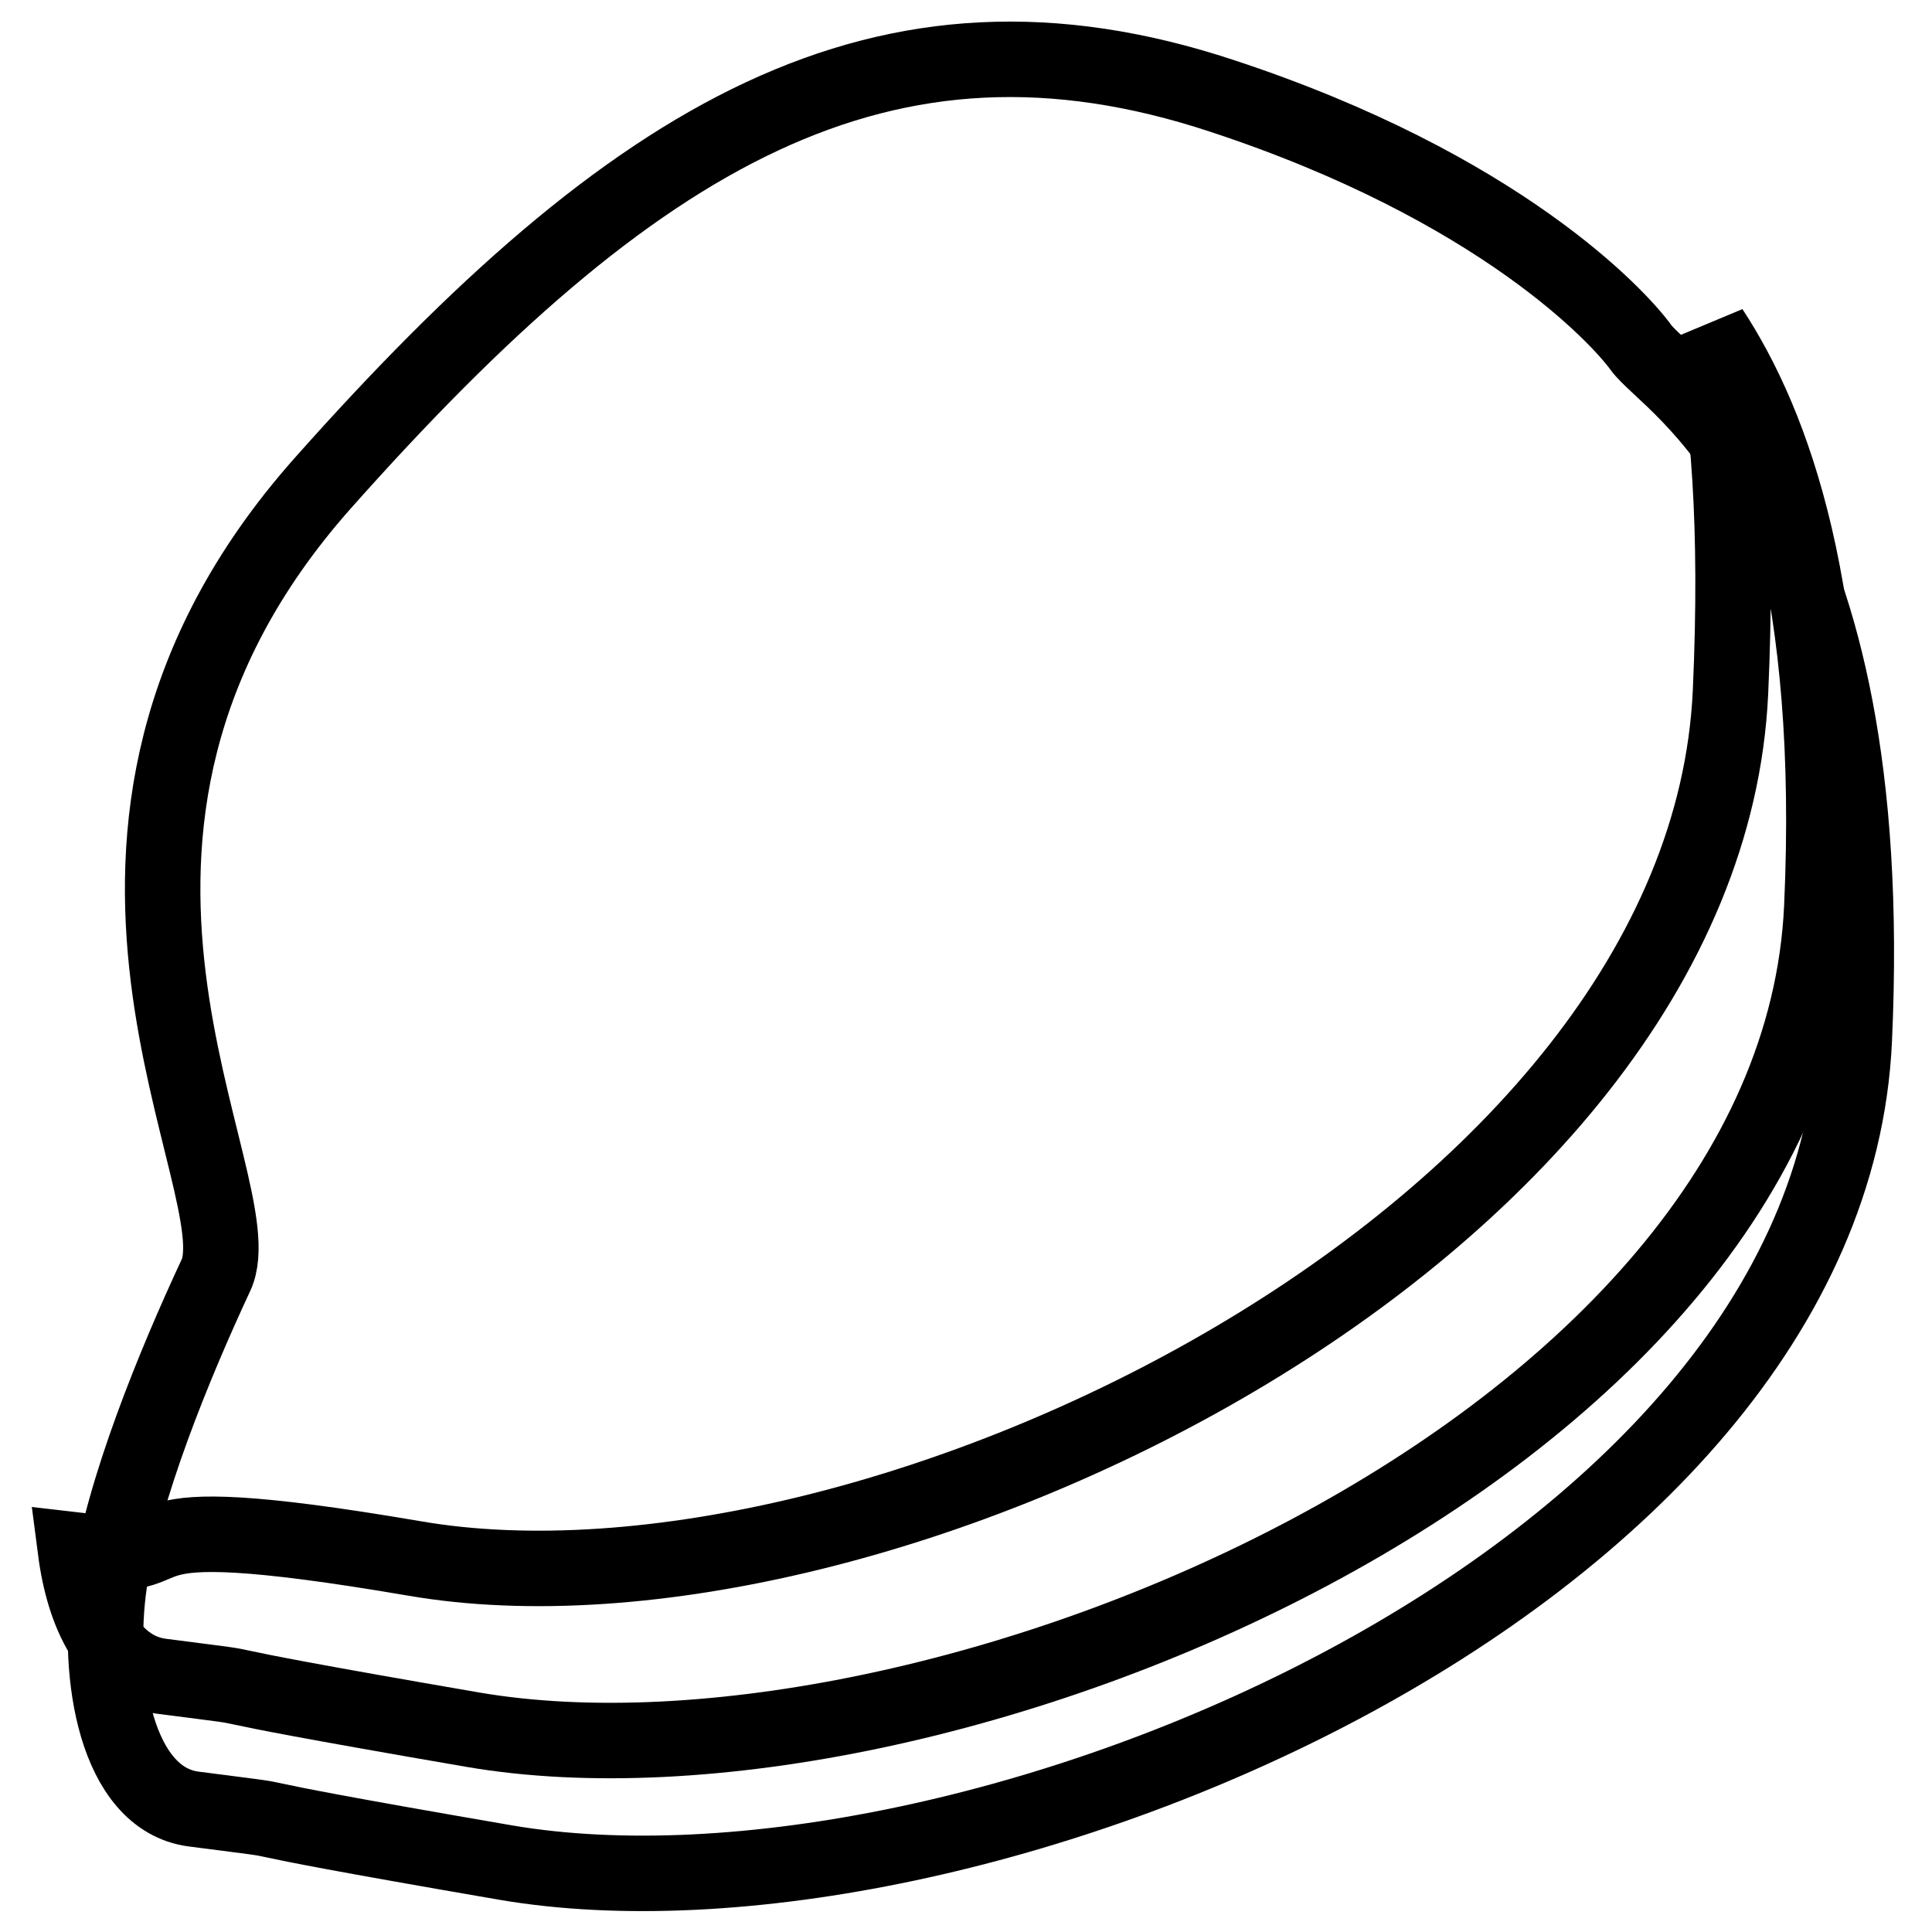
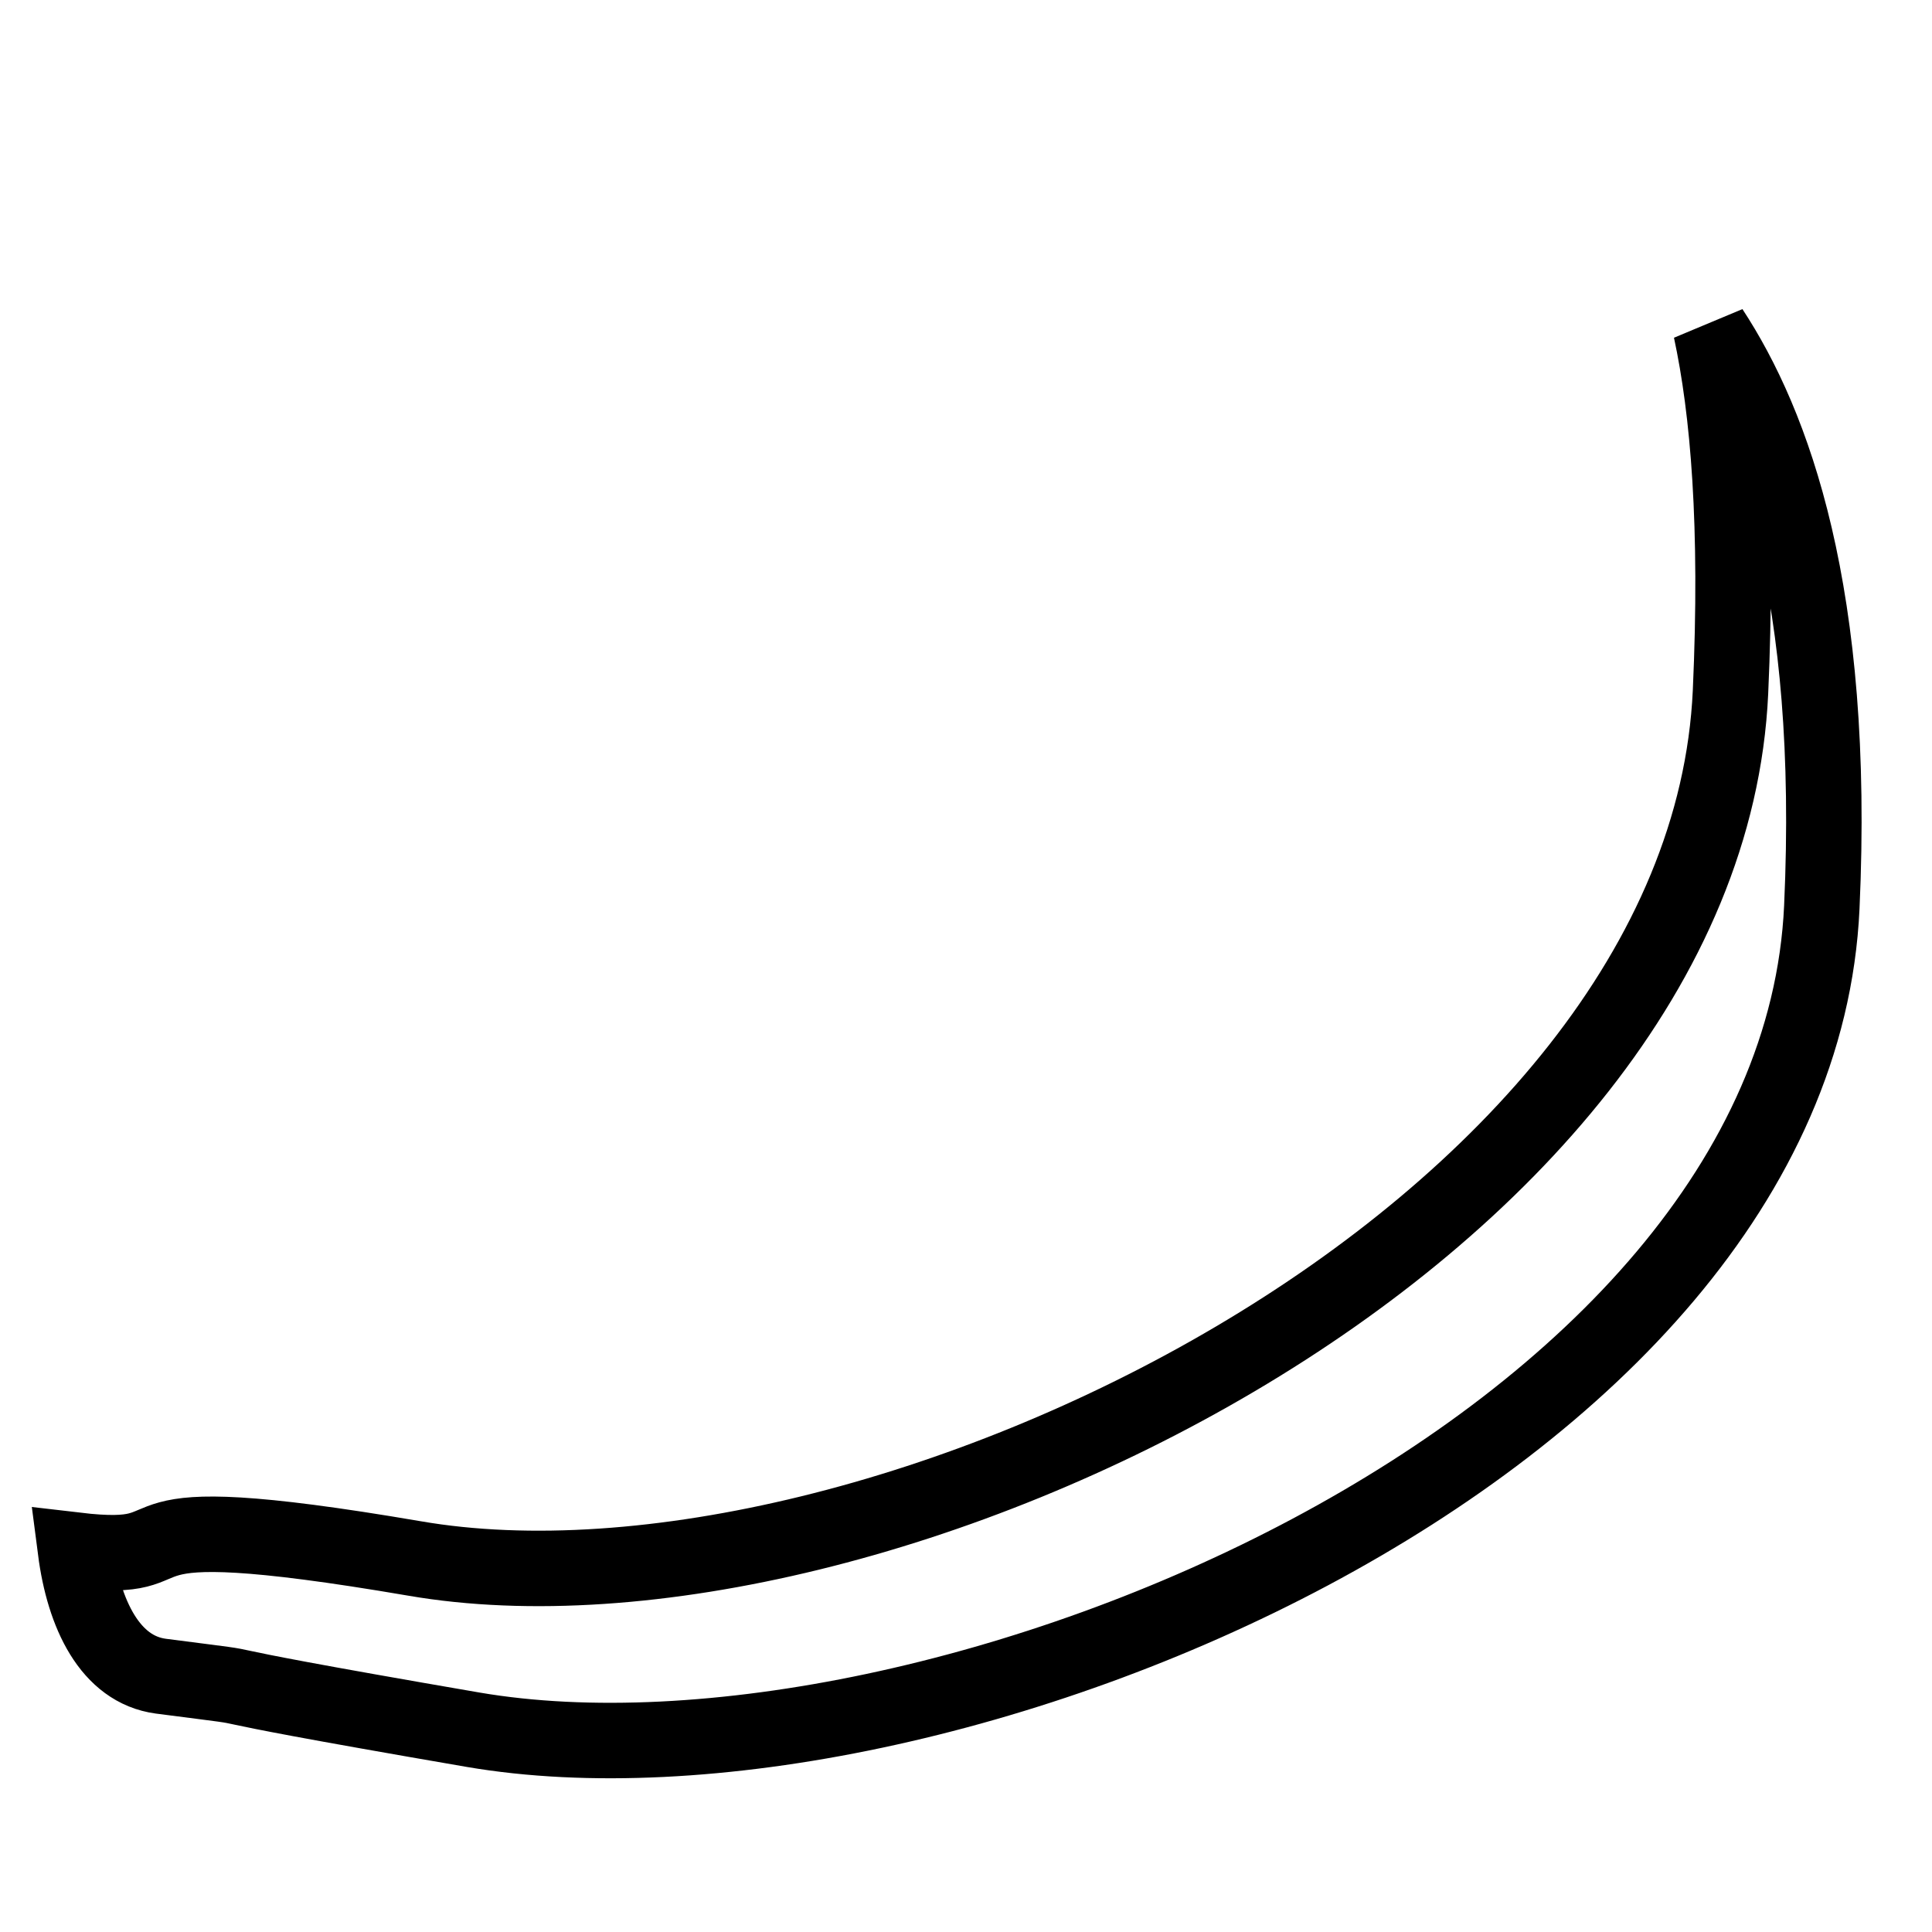
<svg xmlns="http://www.w3.org/2000/svg" version="1.1" x="0px" y="0px" viewBox="0 0 256 256" enable-background="new 0 0 256 256" xml:space="preserve">
  <g>
-     <path stroke-width="10" fill-opacity="0" stroke="#000000" d="M14.5,209.7c1.8-12.3,8.6-28.9,14.1-40.7c5.6-11.8-27.1-58.4,14.1-104.9C84,17.6,117.1-2.1,161.9,12.7 c36.8,12.1,52.6,29.3,55.5,33.3c3.8,5.3,31.6,19.7,28.3,91.8c-3.3,72.1-117.8,119.4-178.7,109c-45.3-7.8-22.1-4.6-41.4-7.1 C15.4,238.3,12.7,222,14.5,209.7z" />
    <path stroke-width="10" fill-opacity="0" stroke="#000000" d="M54.9,206.5c60.8,10.5,171.1-42.7,174.4-114.8c1-22.1-0.3-37.3-2.6-48c8.2,12.5,16.6,34.9,14.7,76.5 c-3.3,72.1-117.8,119.4-178.7,109c-45.3-7.8-22.1-4.6-41.4-7.1c-6.7-0.9-10.2-8.2-11.3-16.7C27.8,207.5,10.4,198.9,54.9,206.5z" />
  </g>
</svg>